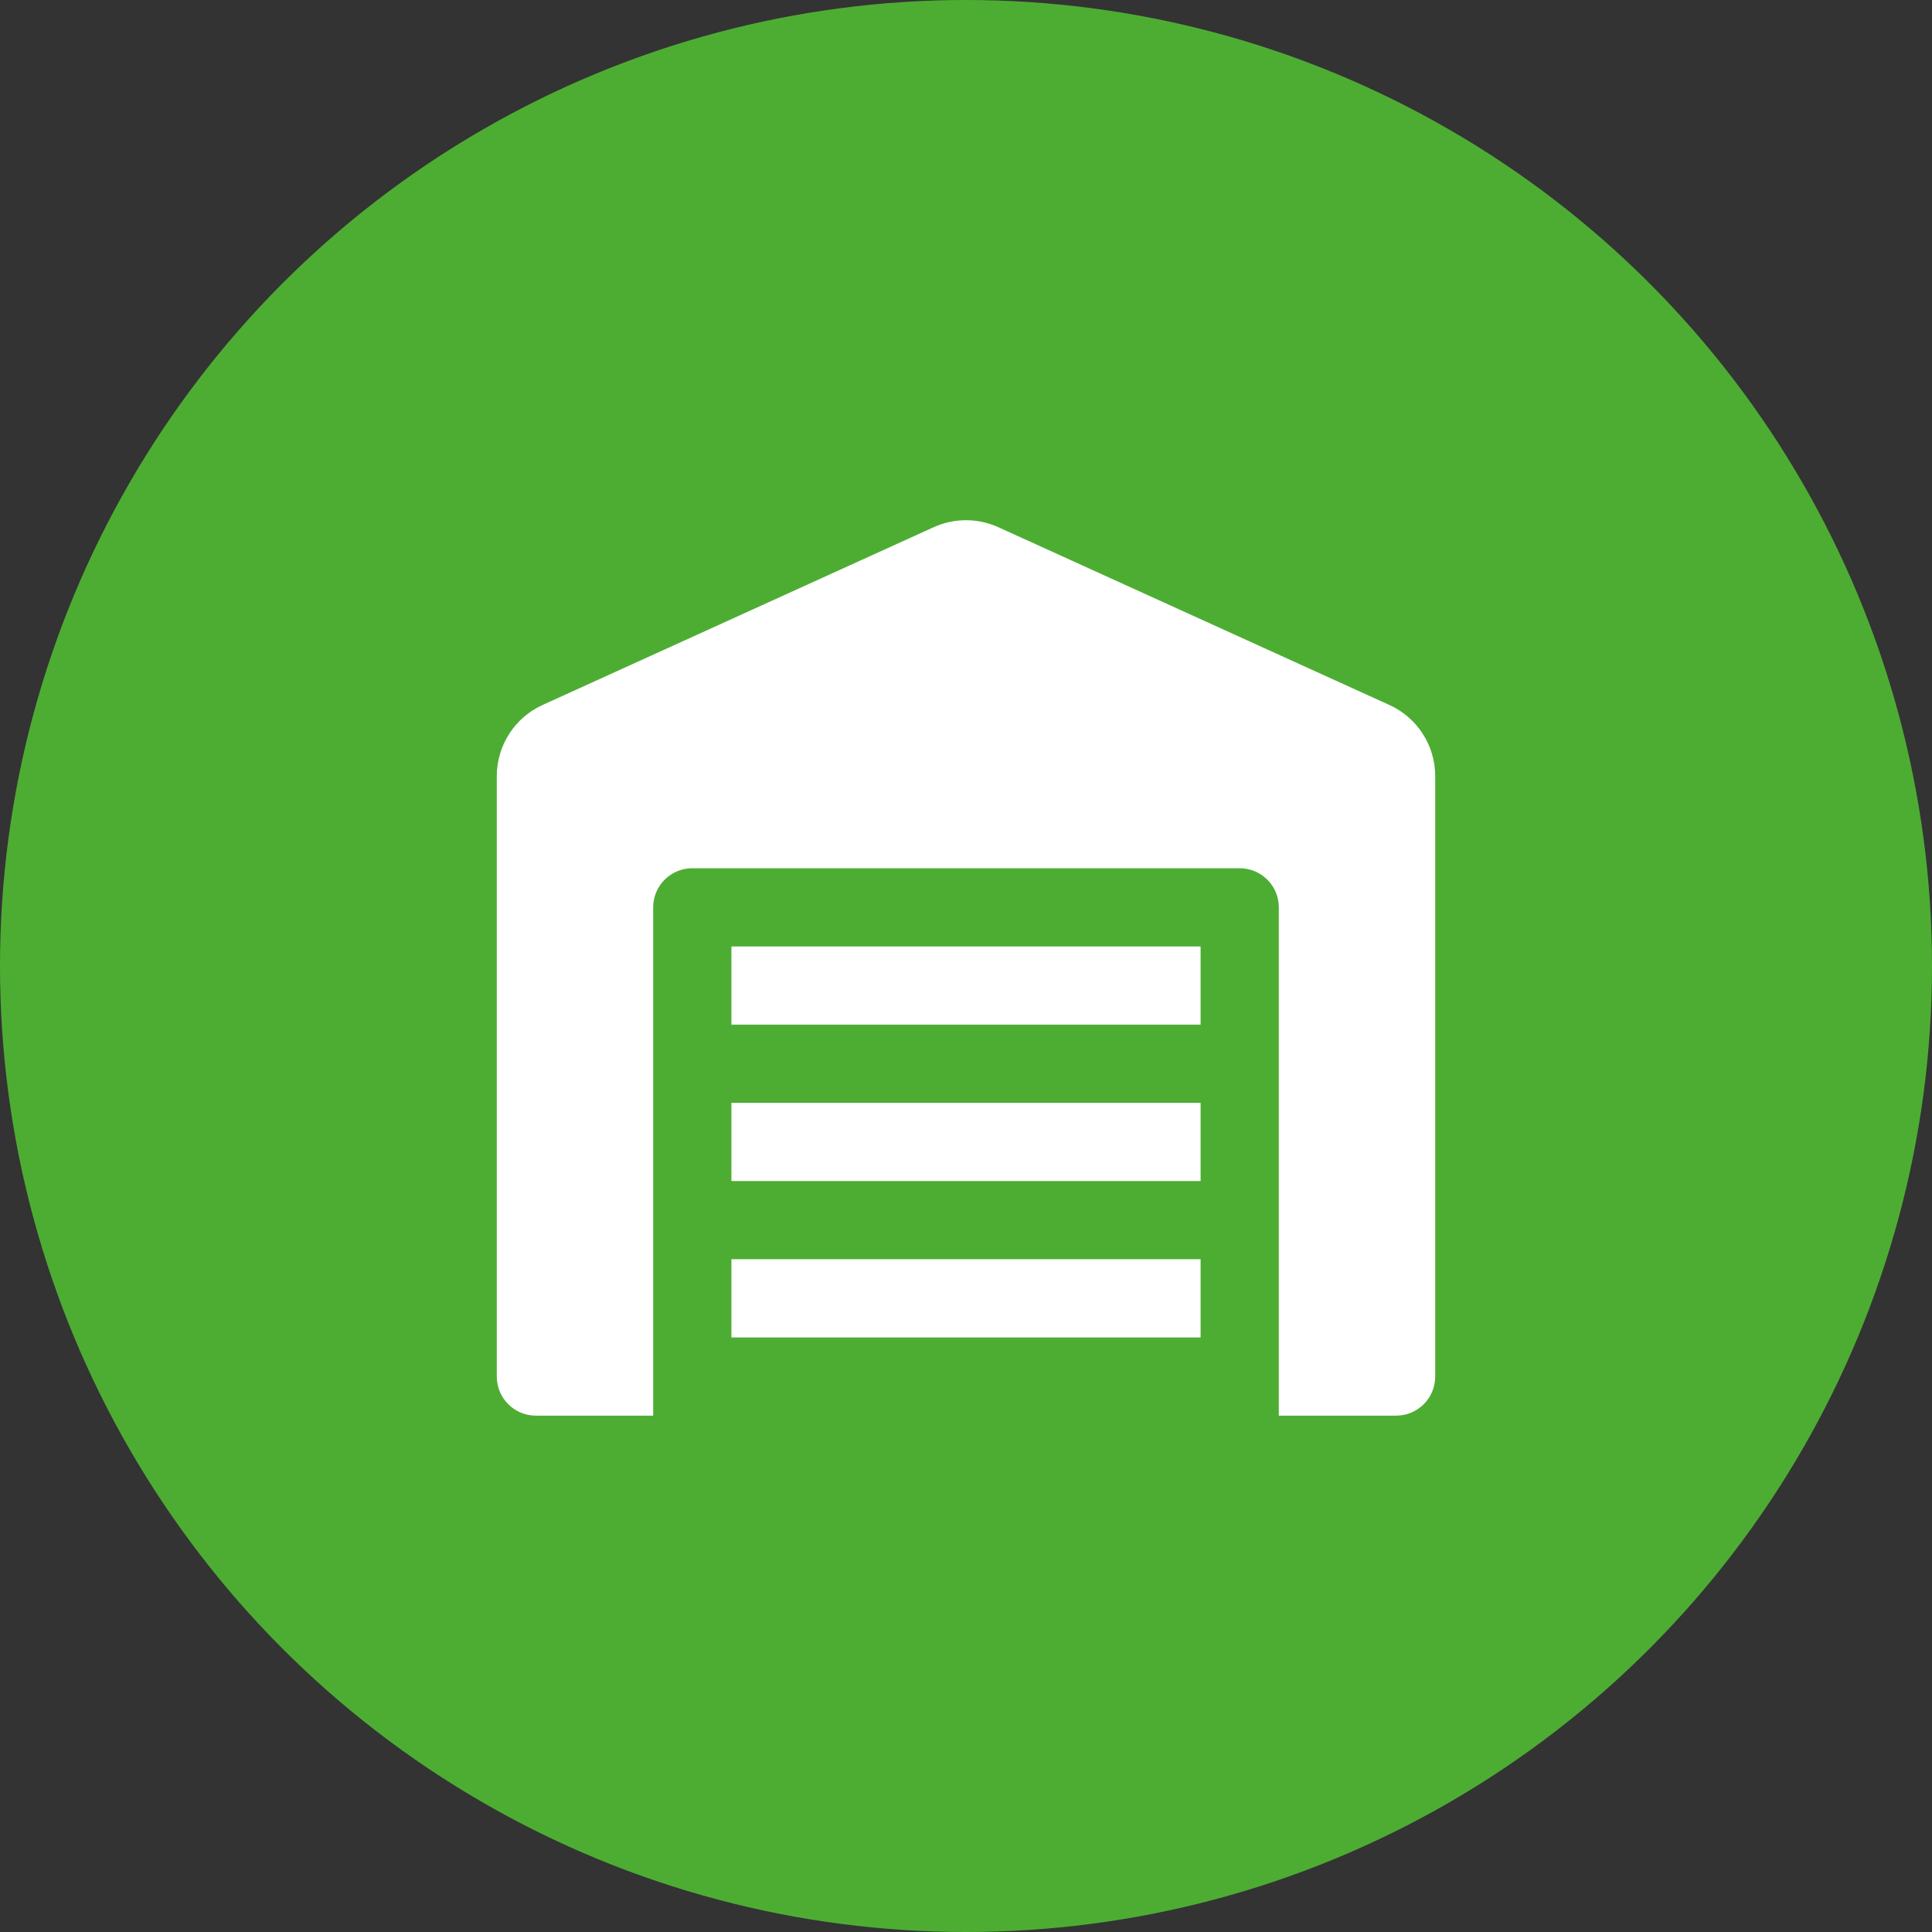
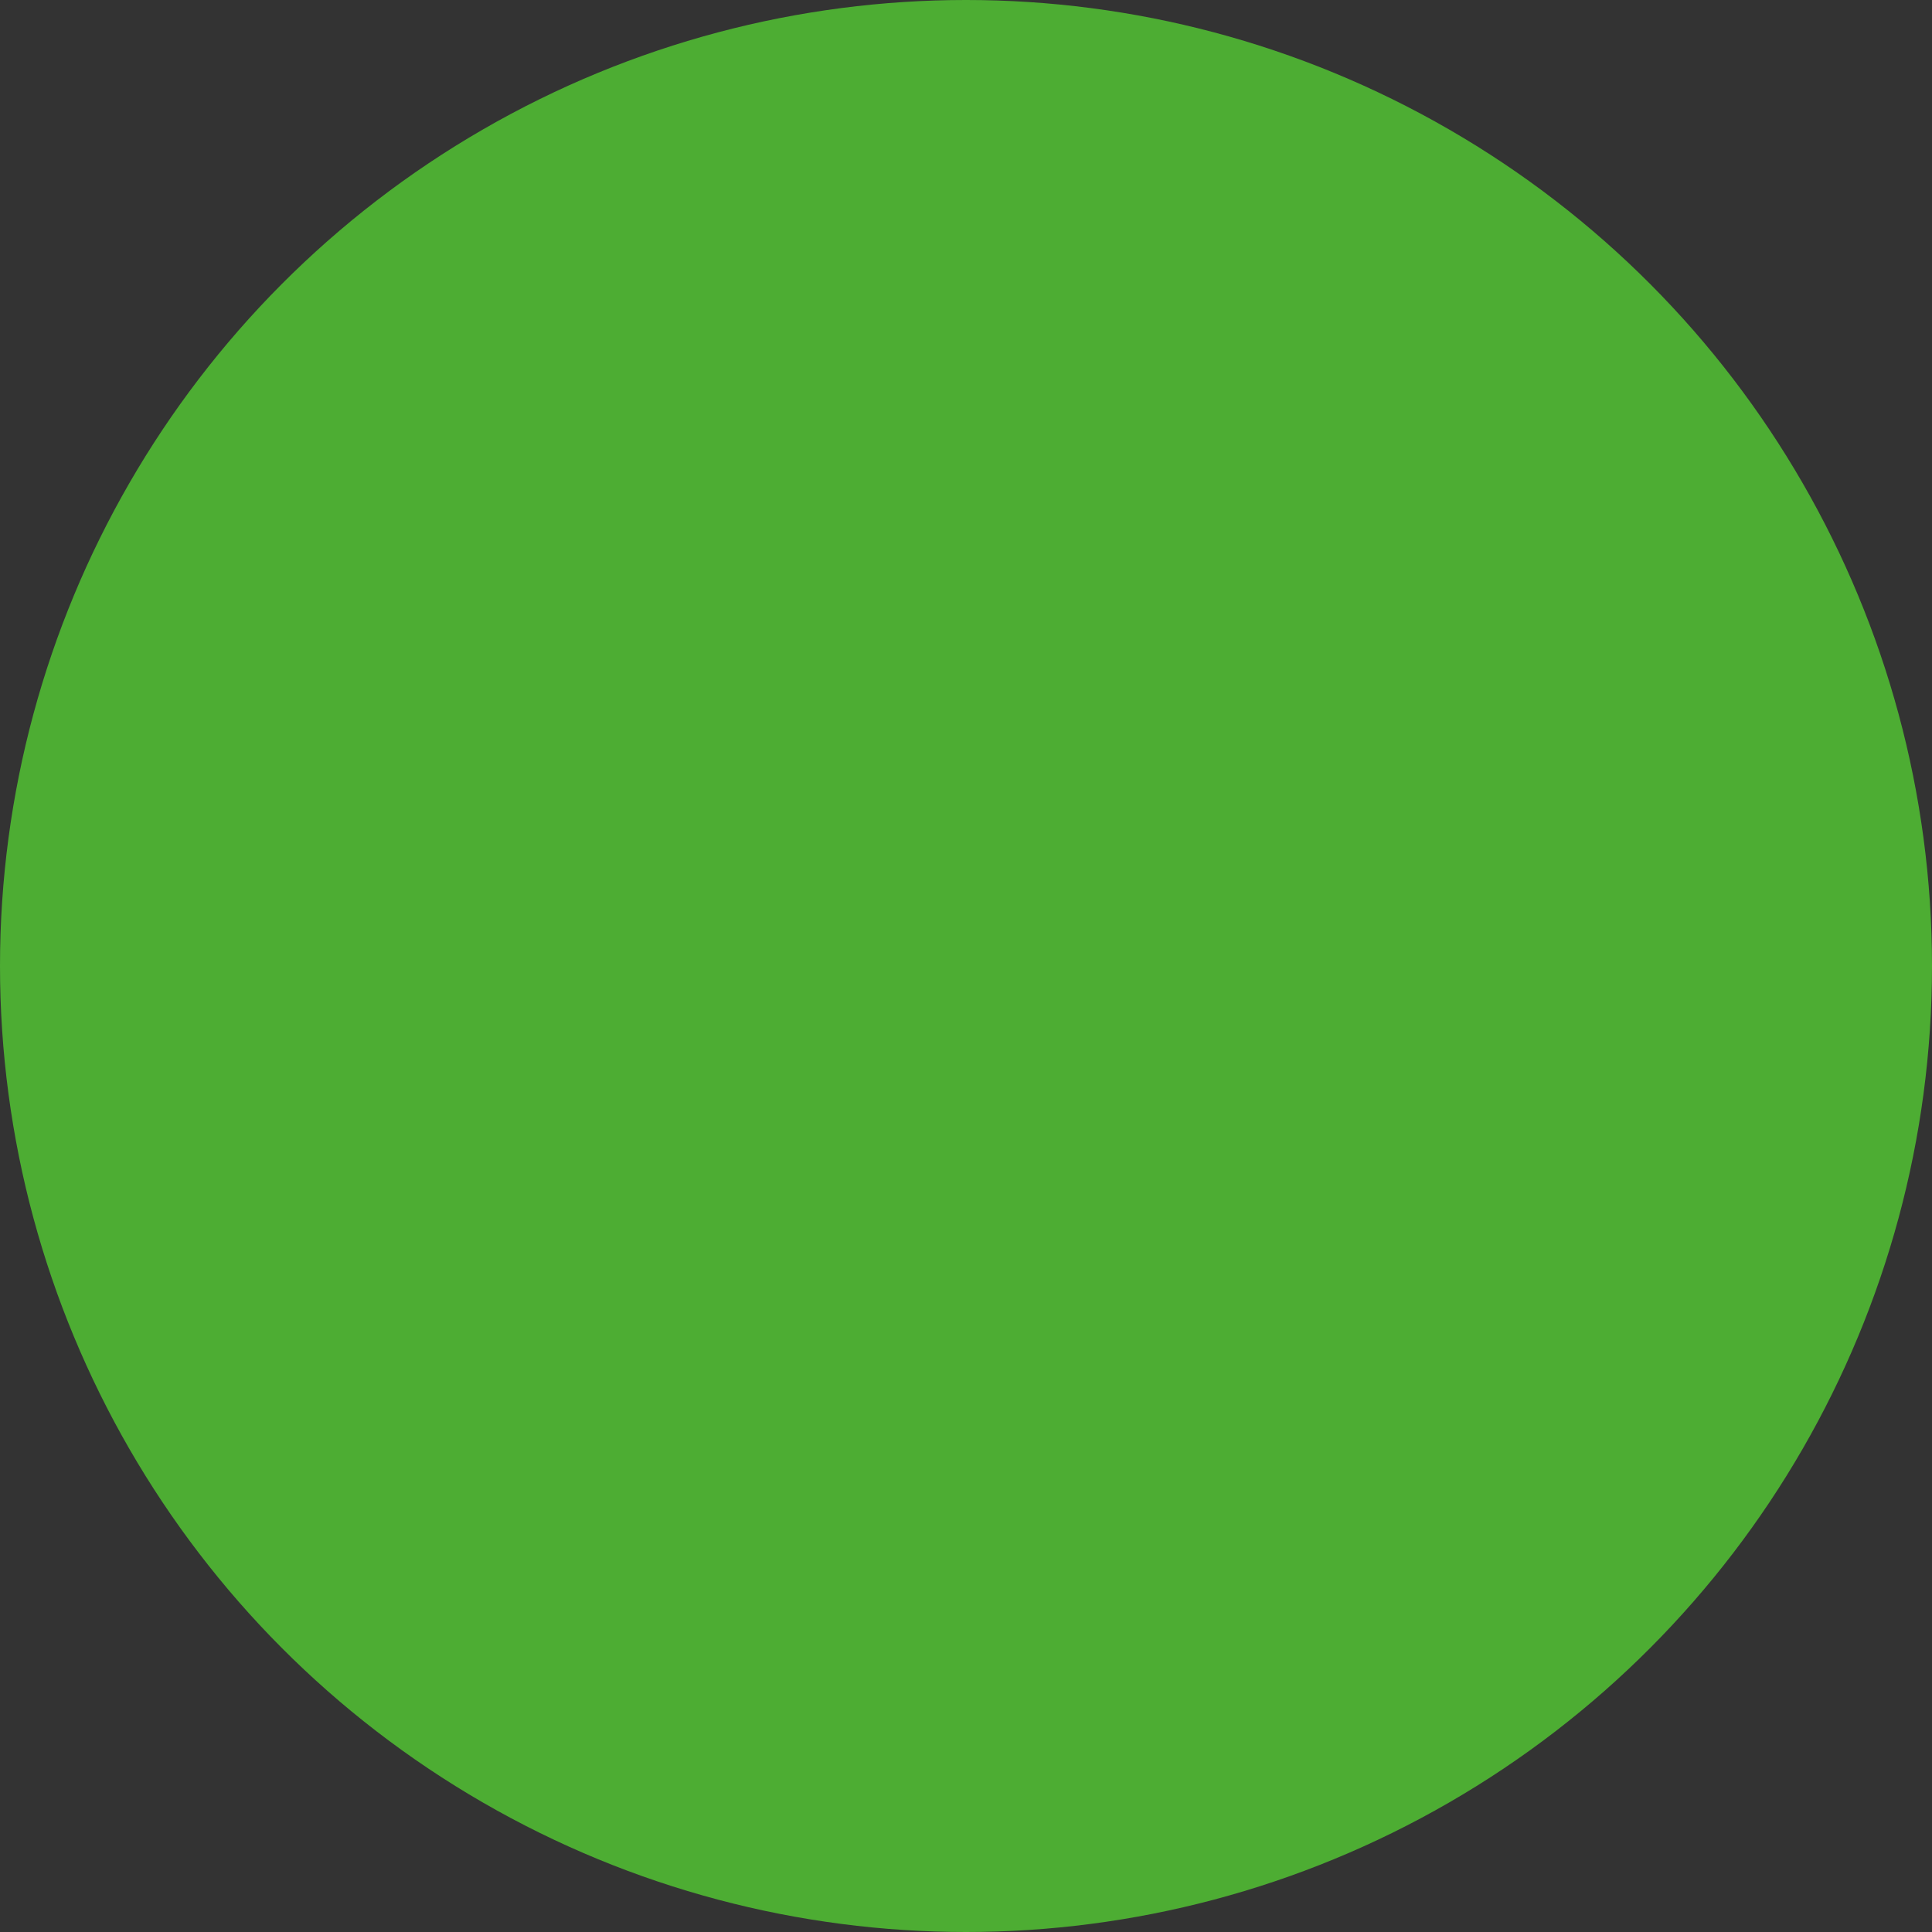
<svg xmlns="http://www.w3.org/2000/svg" width="35" height="35" viewBox="0 0 35 35" fill="none">
  <rect x="0" y="0" width="35" height="35" fill="#333333" stroke="none" />
  <circle cx="17.5" cy="17.5" r="17.5" fill="#4DAD33" />
  <g clip-path="url(#clip0_92_14239)">
-     <path fill-rule="evenodd" clip-rule="evenodd" d="M11.833 25.646V16.437C11.833 16.046 12.15 15.729 12.542 15.729H22.458C22.849 15.729 23.167 16.046 23.167 16.437V25.646H11.833ZM21.75 17.146H13.25V25.646H21.75V17.146ZM9.708 25.646C9.317 25.646 9 25.329 9 24.937V14.06C9 13.505 9.325 13 9.83 12.771L16.914 9.551C17.286 9.382 17.714 9.382 18.086 9.551L25.169 12.771C25.675 13 26 13.505 26 14.06V24.937C26 25.329 25.683 25.646 25.292 25.646H9.708ZM13.25 18.562H21.75V19.979H13.25V18.562ZM13.25 24.229H21.75V25.646H13.25V24.229ZM13.25 21.396H21.75V22.812H13.25V21.396Z" fill="white" />
-   </g>
+     </g>
  <defs>
    <clipPath id="clip0_92_14239">
      <rect width="17" height="17" fill="white" transform="translate(9 9)" />
    </clipPath>
  </defs>
</svg>